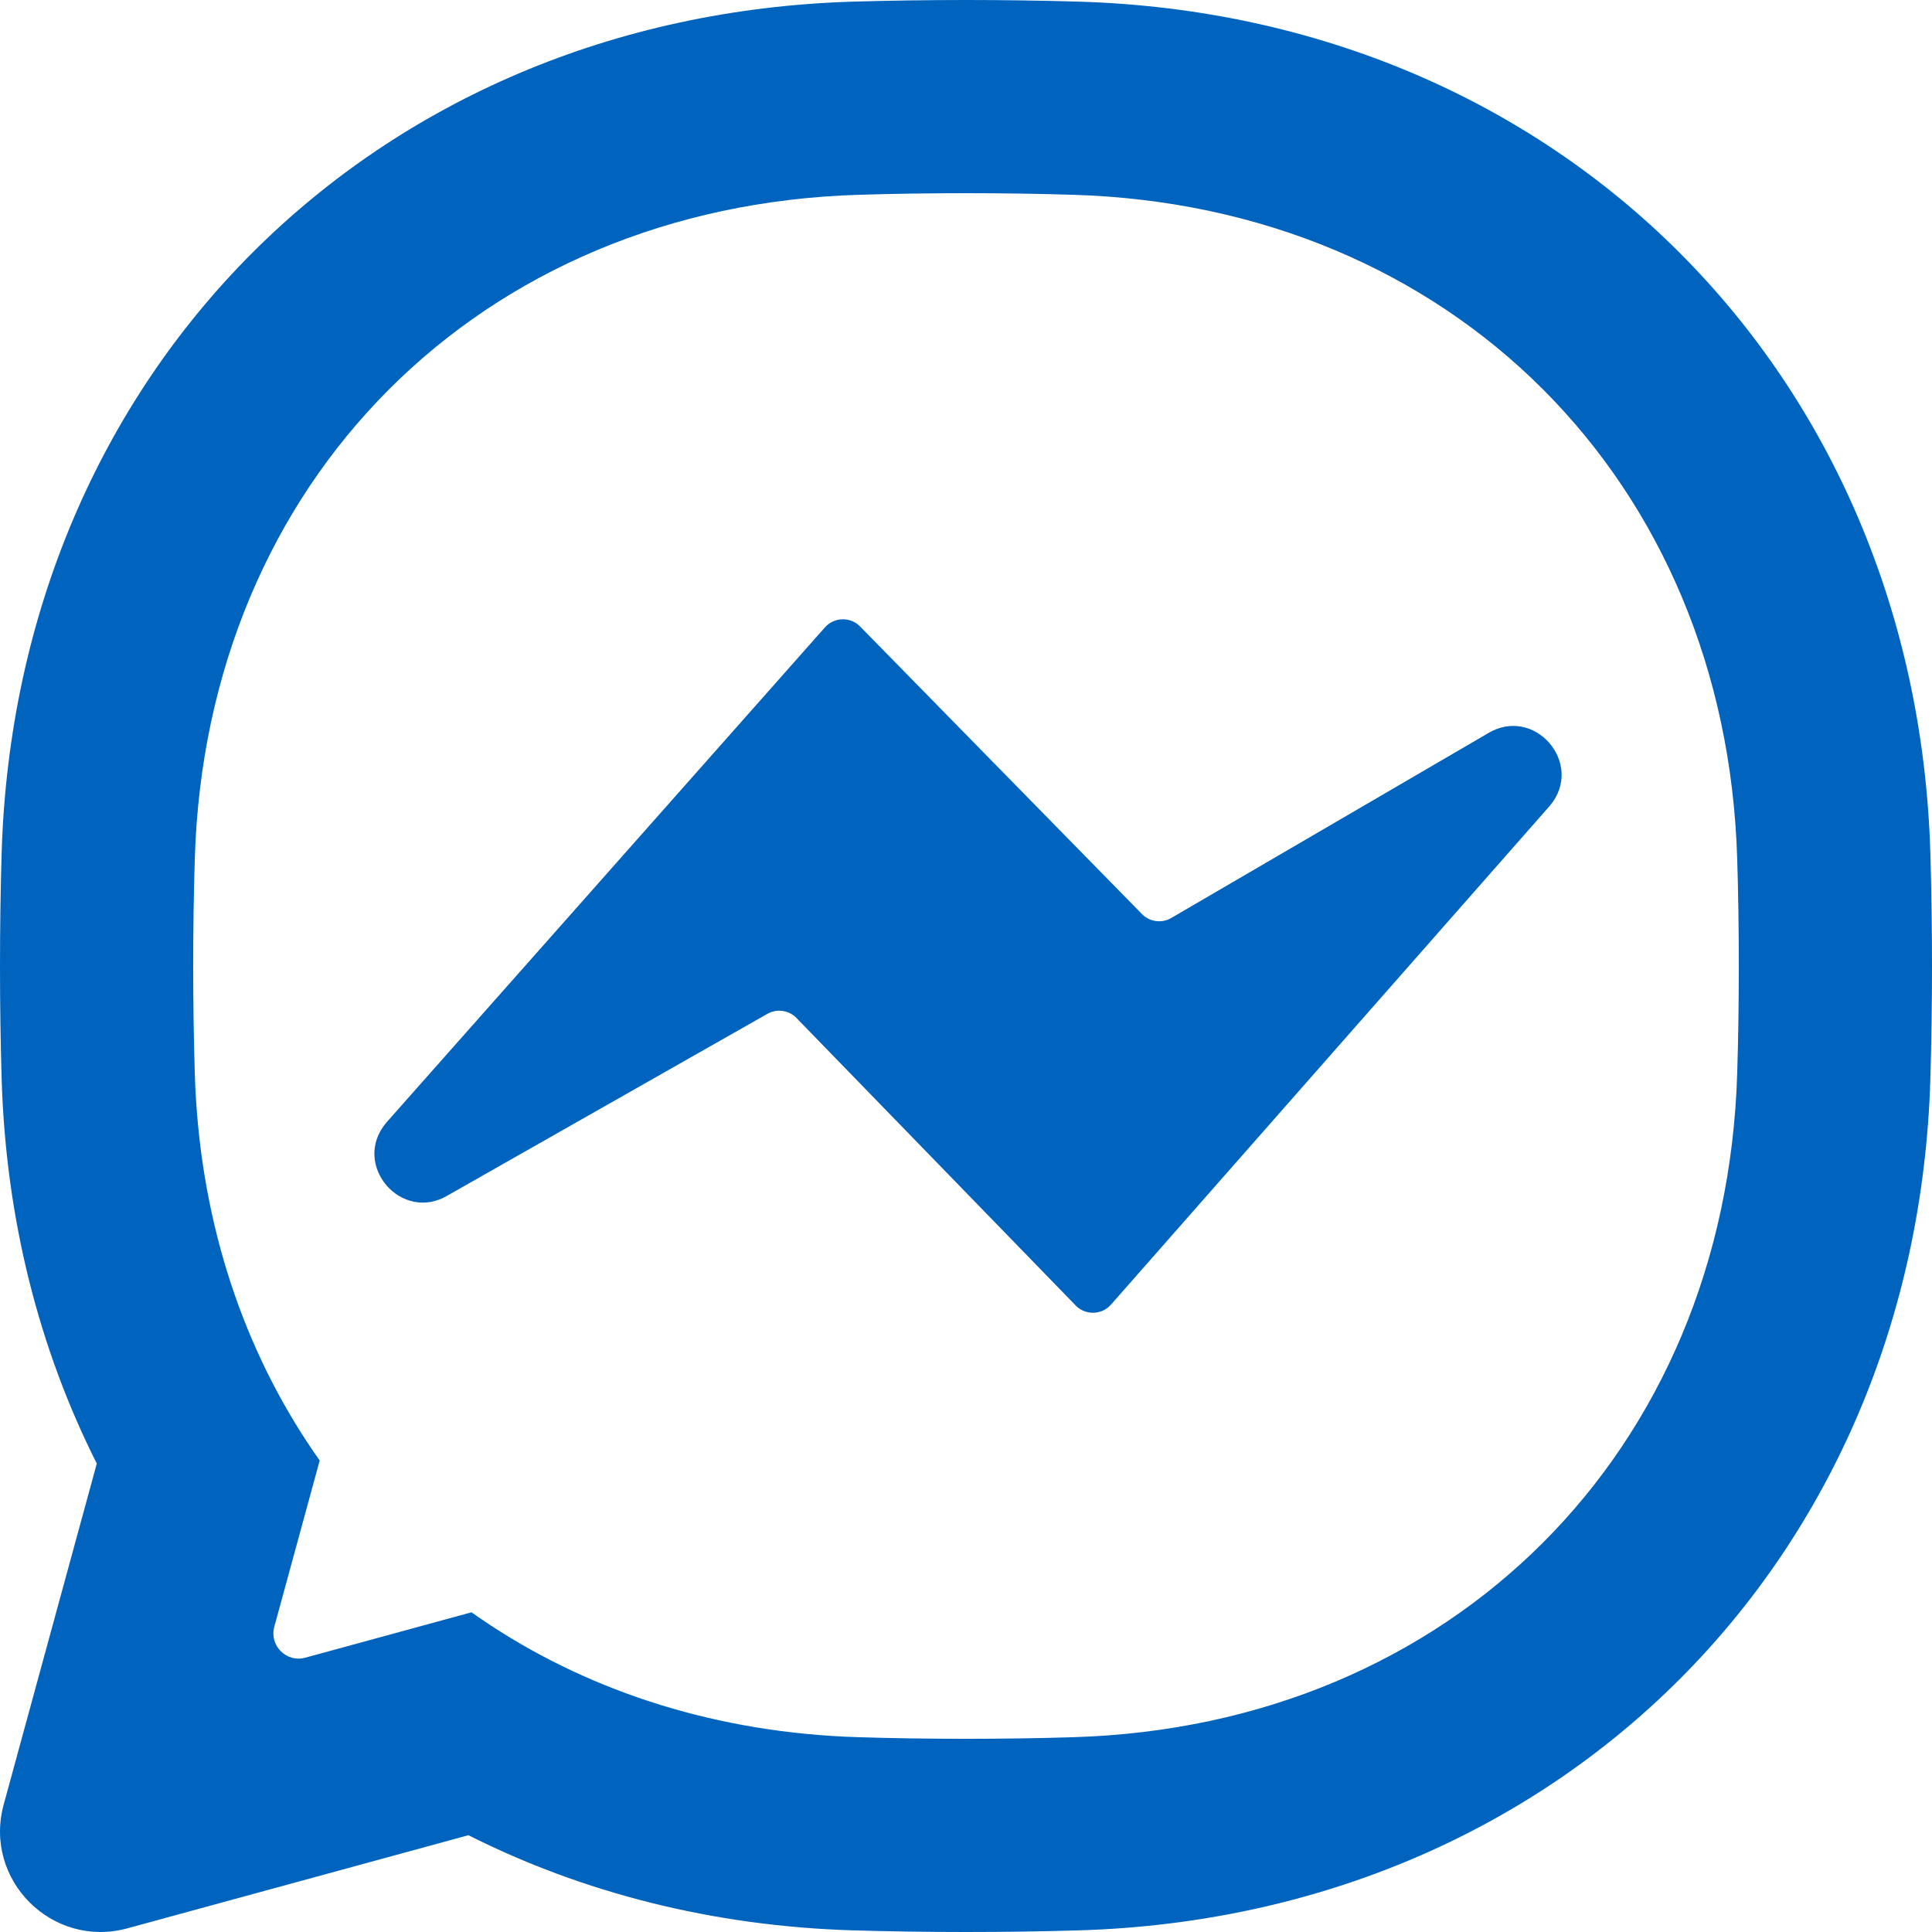
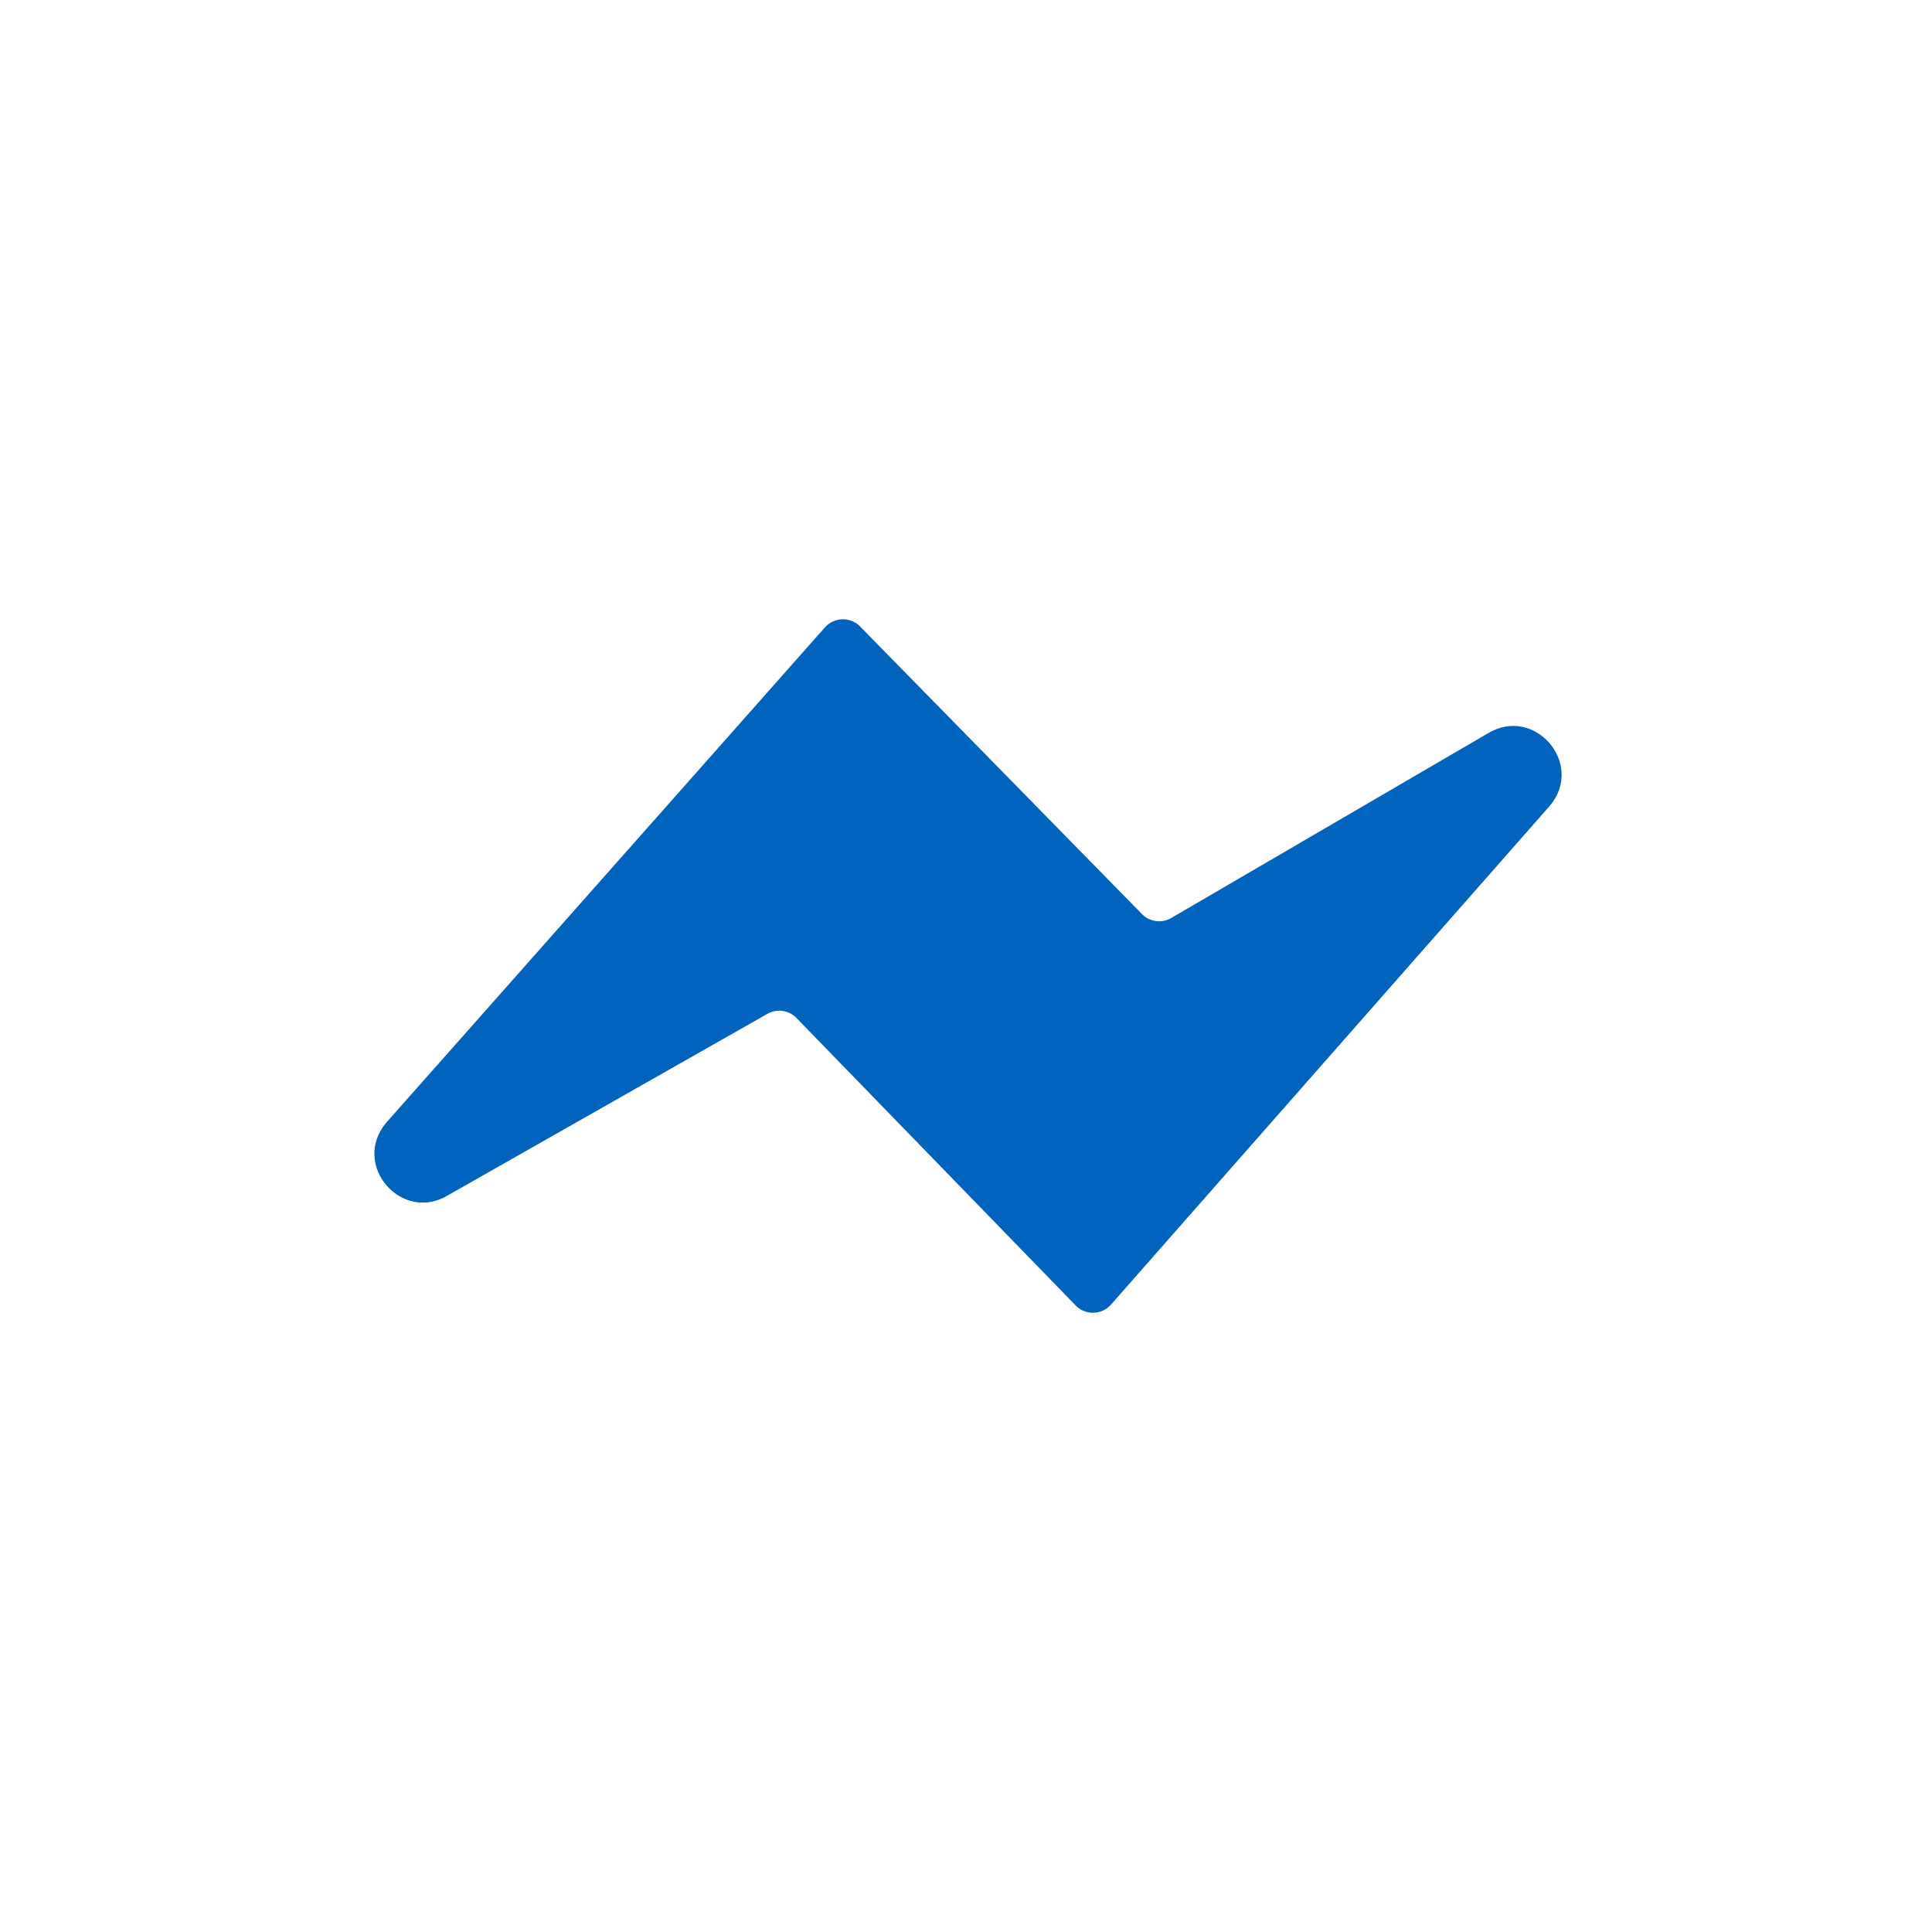
<svg xmlns="http://www.w3.org/2000/svg" width="40" height="40" viewBox="0 0 40 40" fill="none">
  <path d="M23.621 18.902C23.782 19.086 24.051 19.128 24.26 19L30.8 15.186C31.766 14.594 32.816 15.811 32.09 16.68L23.011 27C22.812 27.238 22.447 27.239 22.246 27.003L16.515 21.102C16.355 20.914 16.081 20.87 15.871 21L9.285 24.741C8.318 25.337 7.264 24.116 7.995 23.246L17.07 13C17.267 12.765 17.628 12.762 17.829 12.993L23.621 18.902Z" fill="#0063BE" />
-   <path fill-rule="evenodd" clip-rule="evenodd" d="M17.661 39.966C14.749 39.879 12.057 39.184 9.698 37.996L2.637 39.924C1.08 40.349 -0.349 38.92 0.076 37.363L2.004 30.302C0.816 27.943 0.121 25.251 0.034 22.339C0.012 21.59 9.49399e-10 20.81 9.49399e-10 20C9.49399e-10 19.19 0.012 18.41 0.034 17.661C0.332 7.714 7.714 0.332 17.661 0.034C18.41 0.012 19.19 0 20 0C20.81 0 21.59 0.012 22.339 0.034C32.286 0.332 39.668 7.714 39.966 17.661C39.988 18.41 40 19.19 40 20C40 20.81 39.988 21.59 39.966 22.339C39.668 32.286 32.286 39.668 22.339 39.966C21.59 39.988 20.81 40 20 40C19.19 40 18.41 39.988 17.661 39.966ZM4.059 22.777C4.047 22.592 4.038 22.407 4.033 22.219C4.011 21.511 4 20.771 4 20C4 19.229 4.011 18.489 4.033 17.781C4.267 9.949 9.949 4.267 17.781 4.033C18.489 4.011 19.229 4 20 4C20.771 4 21.511 4.011 22.219 4.033C30.051 4.267 35.733 9.949 35.967 17.781C35.989 18.489 36 19.229 36 20C36 20.771 35.989 21.511 35.967 22.219C35.733 30.051 30.051 35.733 22.219 35.967C21.511 35.989 20.771 36 20 36C19.229 36 18.489 35.989 17.781 35.967C17.593 35.962 17.408 35.953 17.223 35.941C14.38 35.76 11.838 34.852 9.762 33.381L6.319 34.321C5.93 34.427 5.573 34.07 5.679 33.681L6.619 30.238C5.148 28.162 4.24 25.62 4.059 22.777Z" fill="#0063BE" />
</svg>